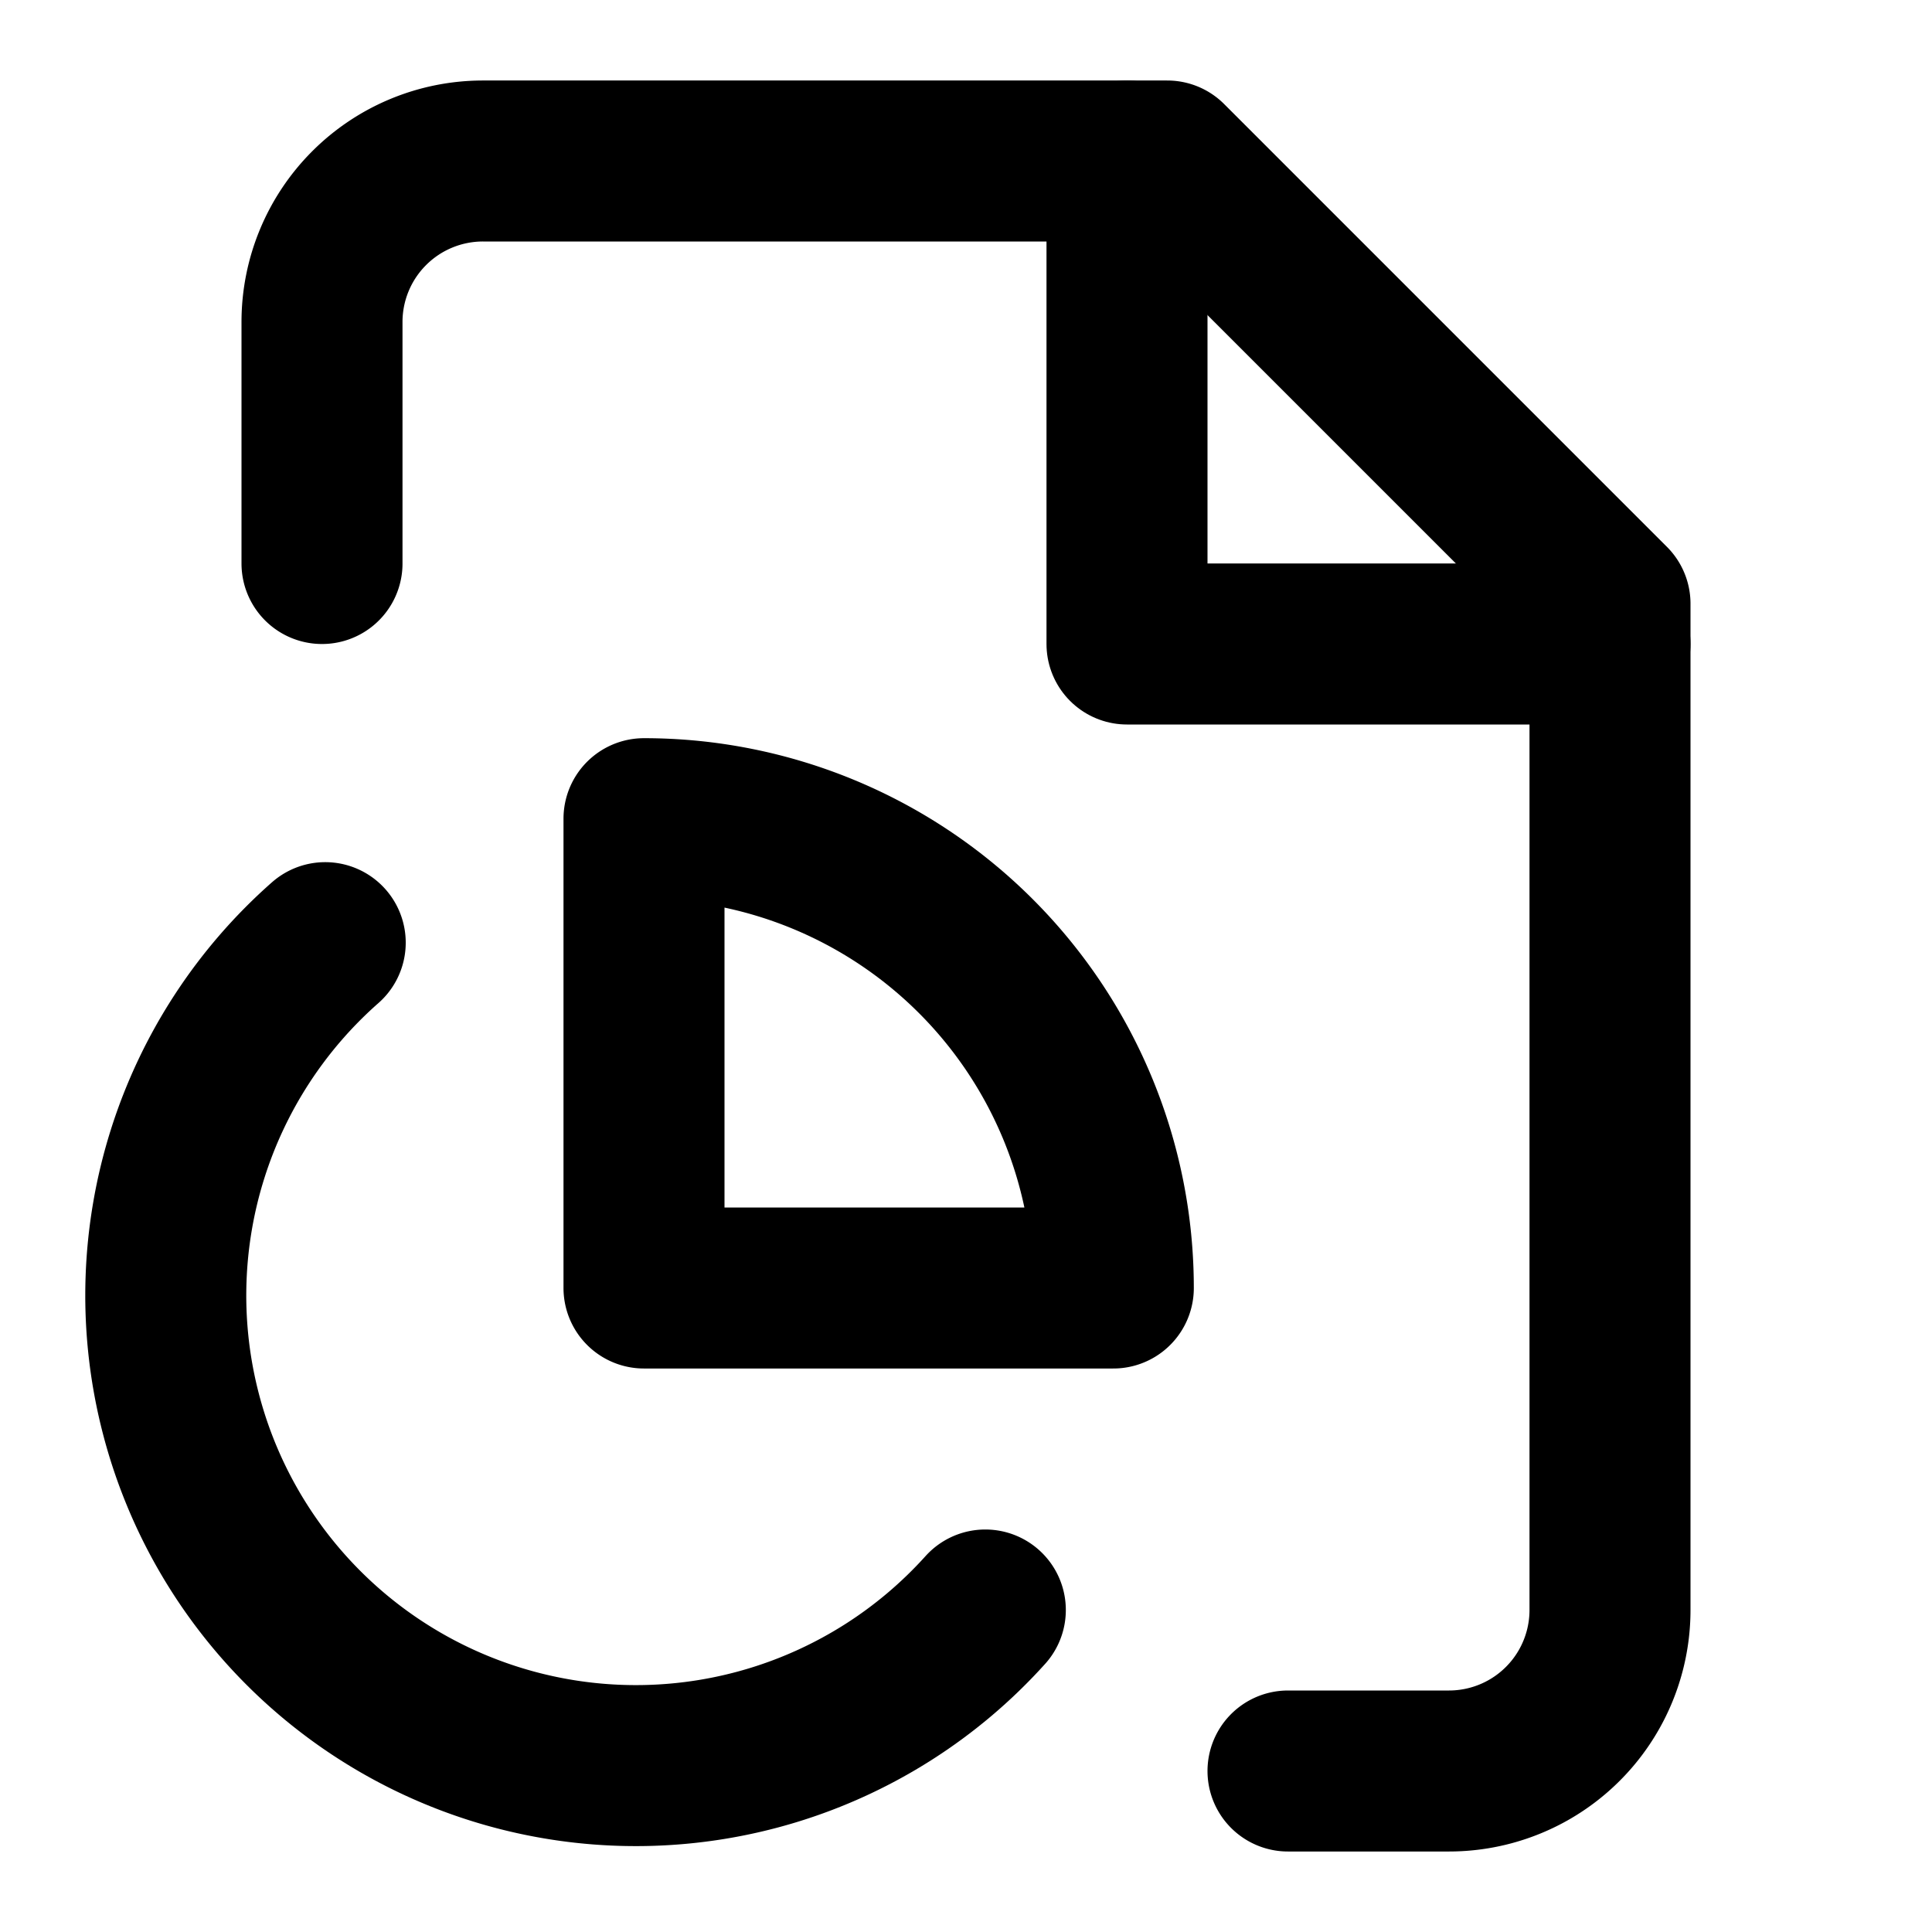
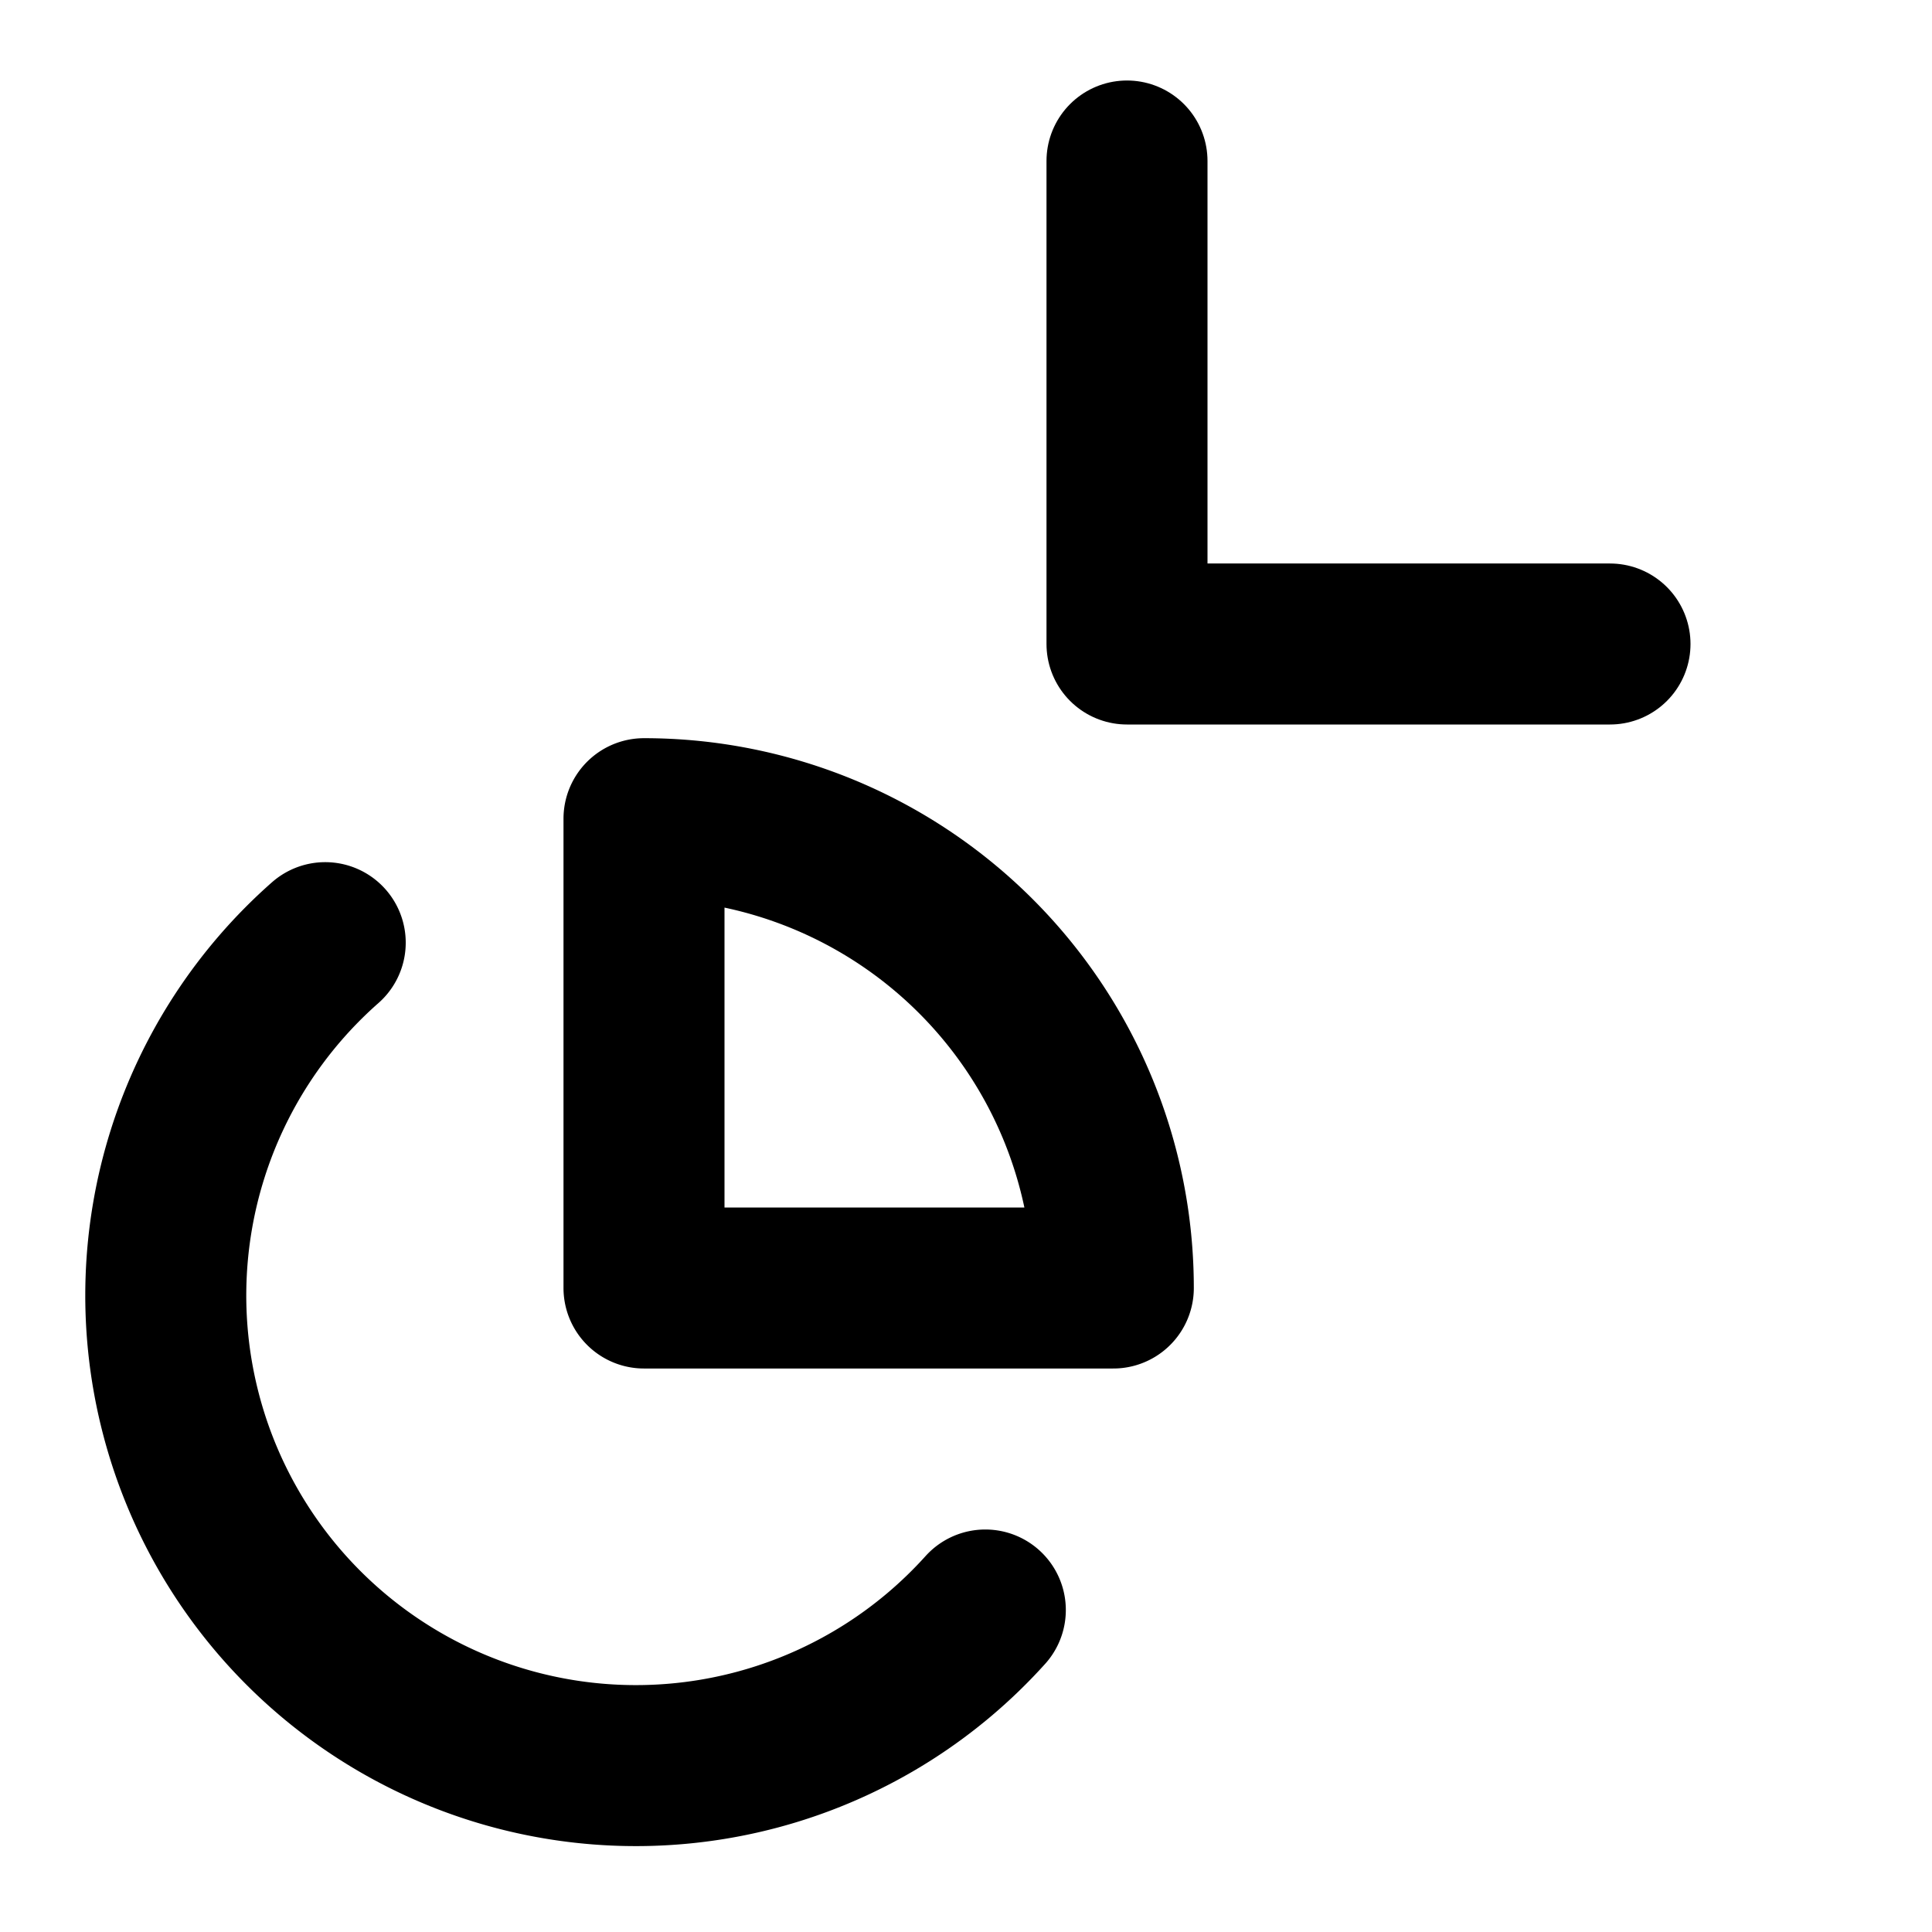
<svg xmlns="http://www.w3.org/2000/svg" width="24" height="24" viewBox="0 0 24 24" fill="none" stroke="currentColor" stroke-width="2" stroke-linecap="round" stroke-linejoin="round">
-   <path d="M16 22h2a2 2 0 0 0 2-2V7.5L14.5 2H6a2 2 0 0 0-2 2v3" />
  <polyline points="14 2 14 8 20 8" />
  <path d="M4.04 11.71a5.84 5.84 0 1 0 8.2 8.29" />
-   <path d="M13.83 16A5.83 5.83 0 0 0 8 10.17V16h5.83Z" />
+   <path d="M13.83 16A5.83 5.83 0 0 0 8 10.17V16Z" />
</svg>